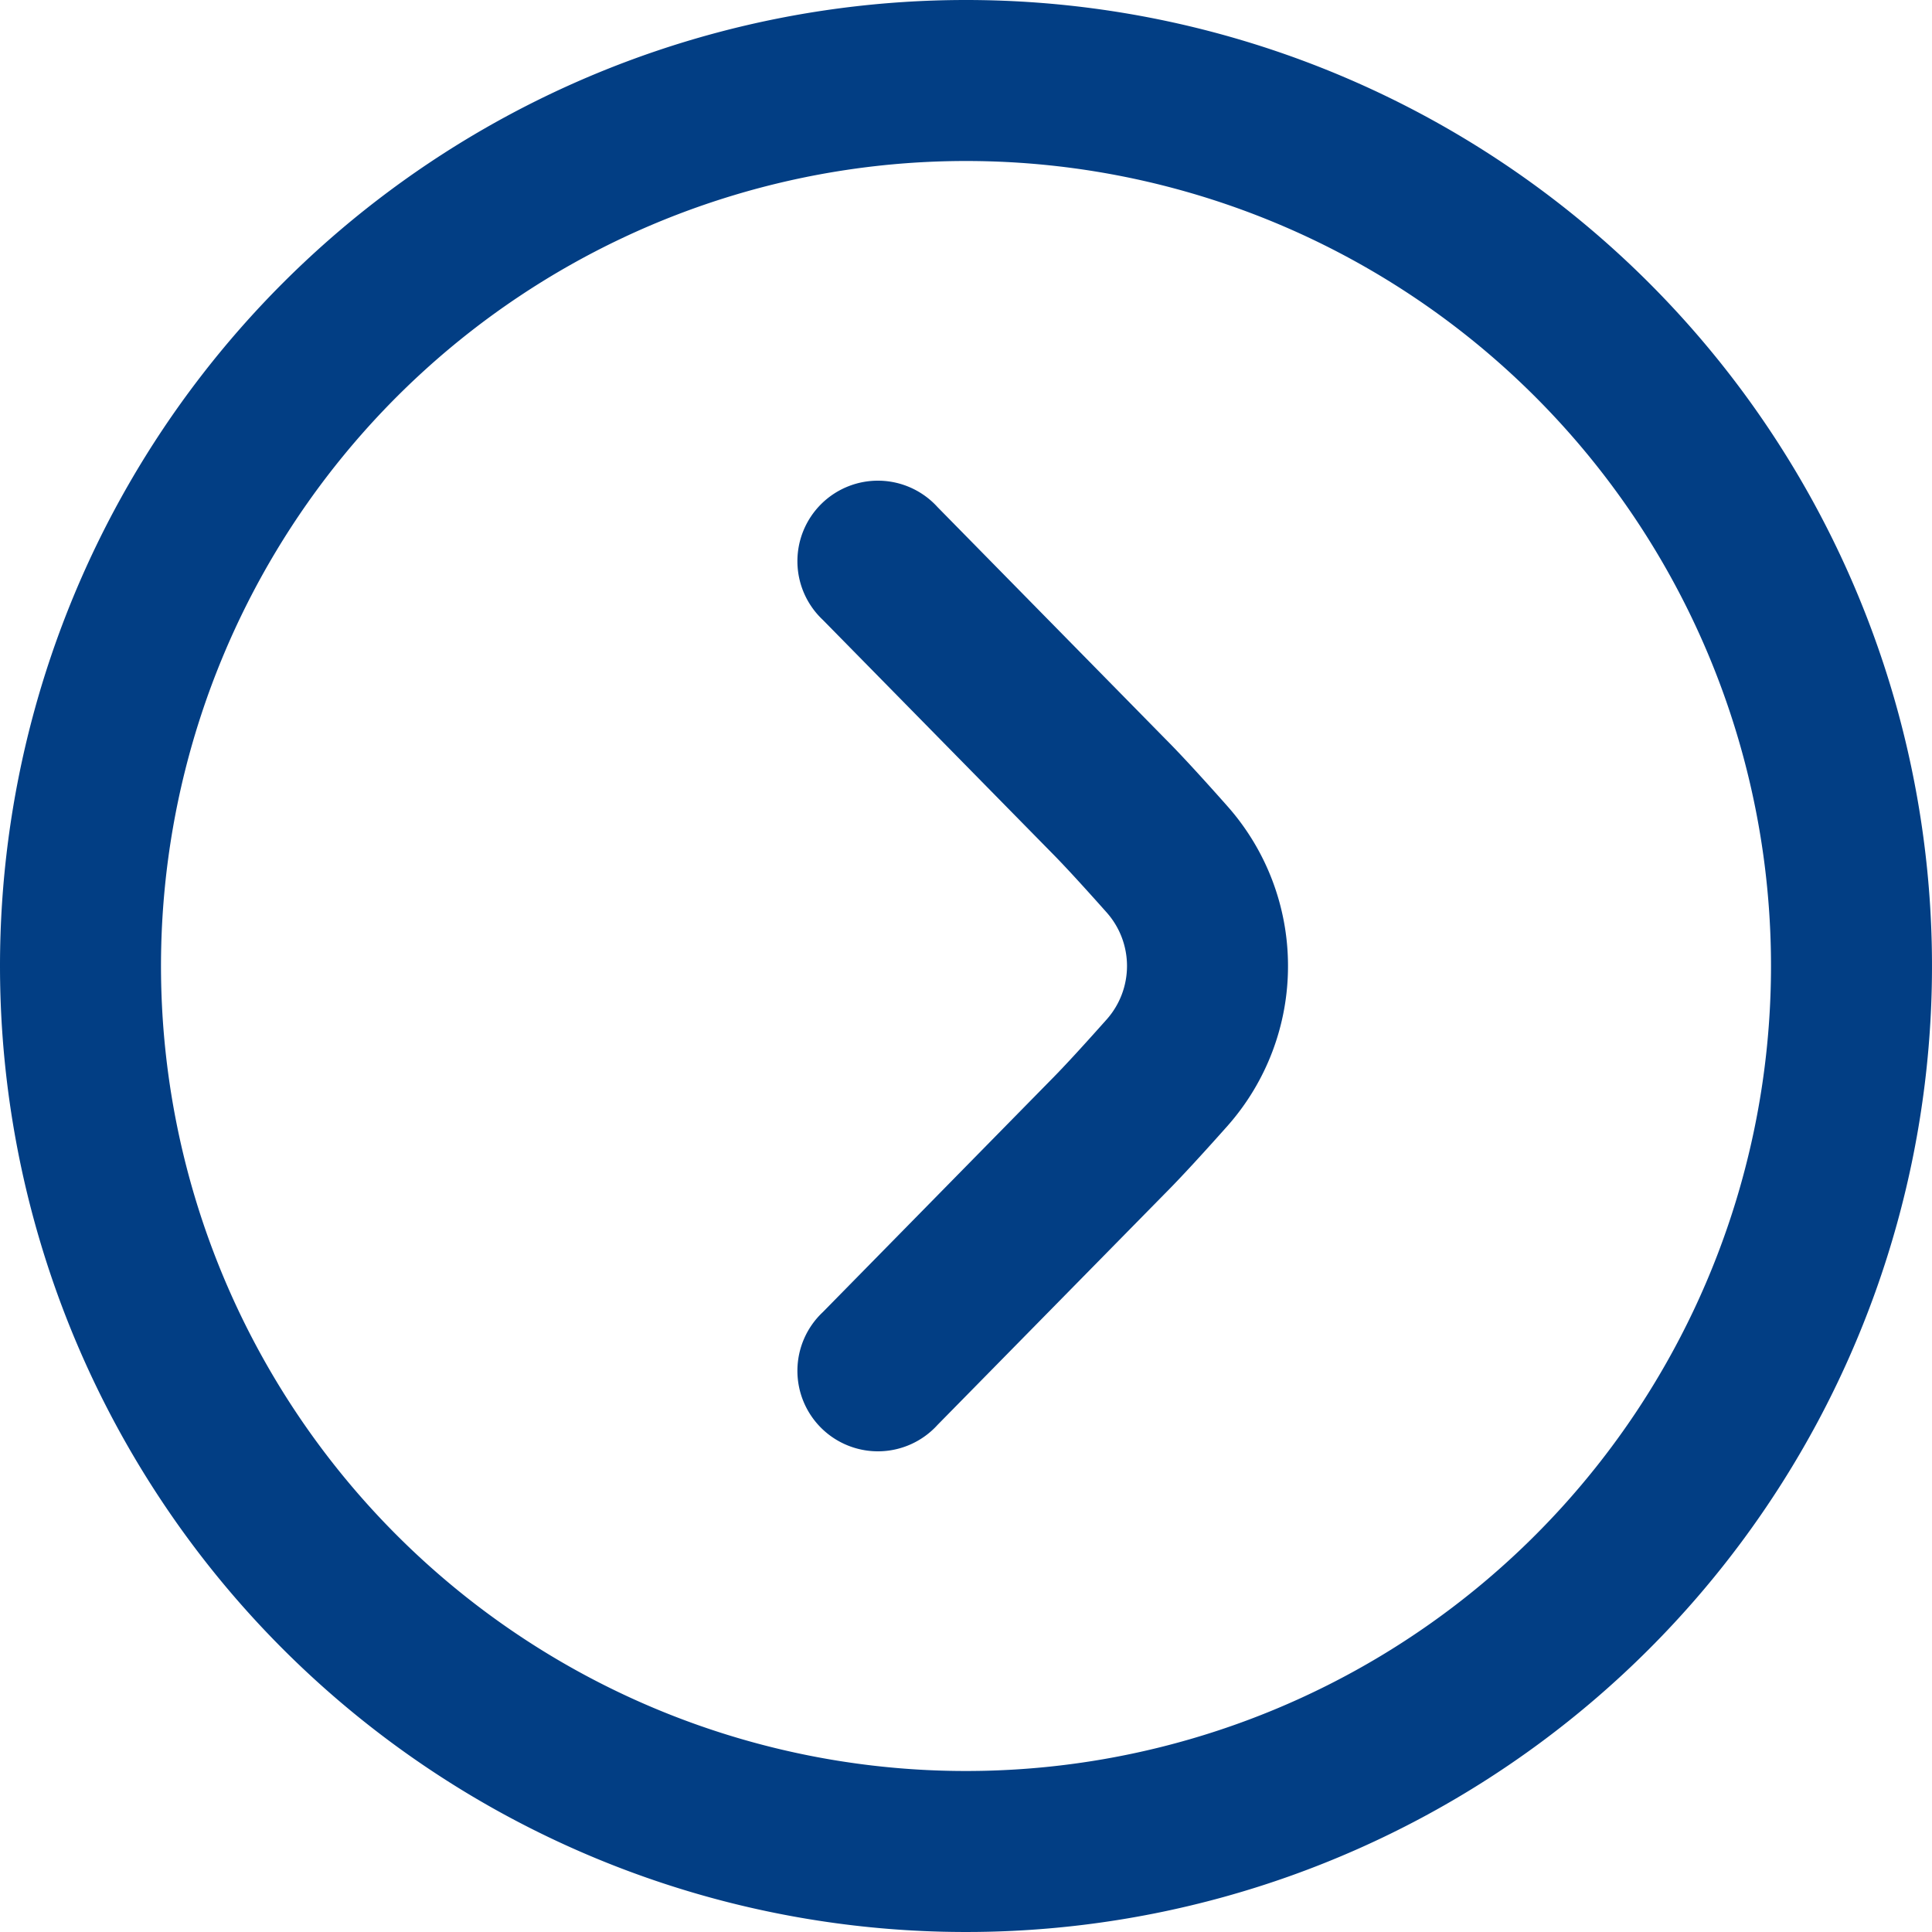
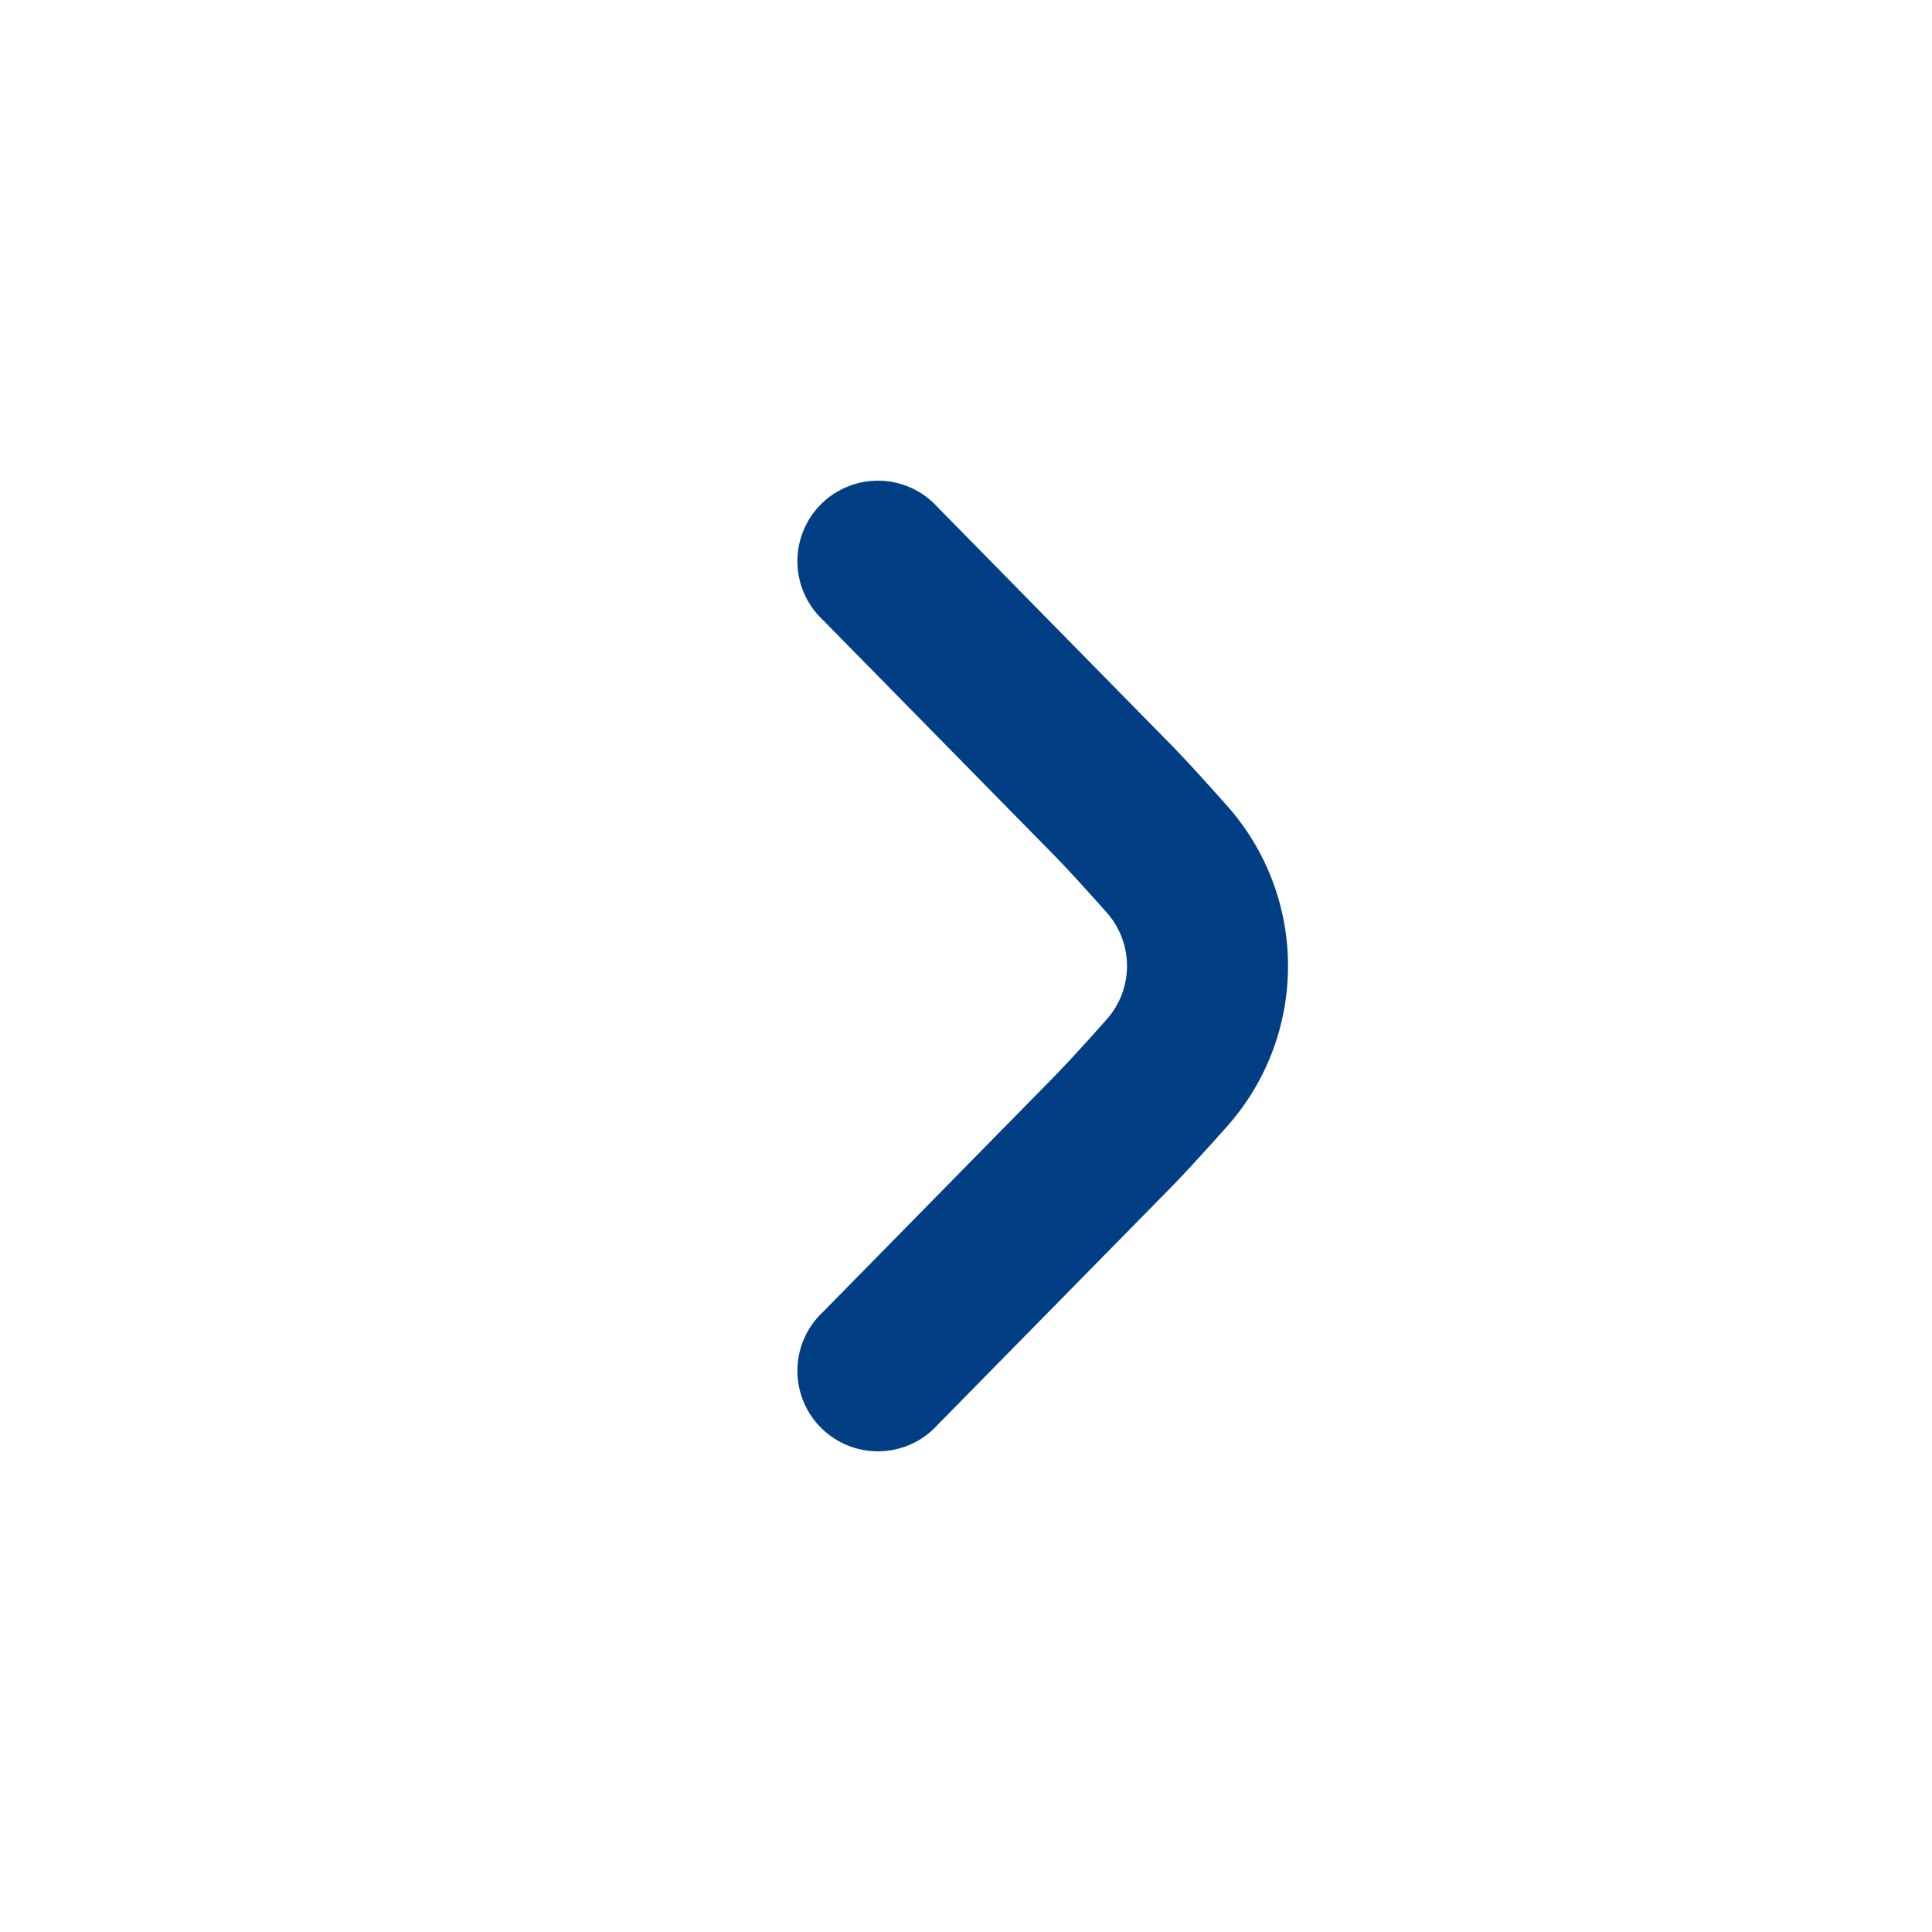
<svg xmlns="http://www.w3.org/2000/svg" id="arrow_function_new" width="24" height="24" viewBox="0 0 24 24">
-   <path id="Pfad_16960" data-name="Pfad 16960" d="M0,12A12,12,0,1,0,12,0,12,12,0,0,0,0,12Zm22,0A10,10,0,1,1,12,2,10,10,0,0,1,22,12Z" fill="#023e84" />
  <path id="Pfad_16961" data-name="Pfad 16961" d="M16,12a2.993,2.993,0,0,1-.752,1.987c-.291.327-.574.637-.777.84L11.647,17.7a1,1,0,1,1-1.426-1.4l2.829-2.88c.187-.188.441-.468.7-.759a1,1,0,0,0,0-1.323c-.258-.29-.512-.57-.693-.752L10.221,7.7a1,1,0,1,1,1.426-1.4l2.829,2.879c.2.2.48.507.769.833A2.99,2.99,0,0,1,16,12Z" fill="#023e84" />
</svg>